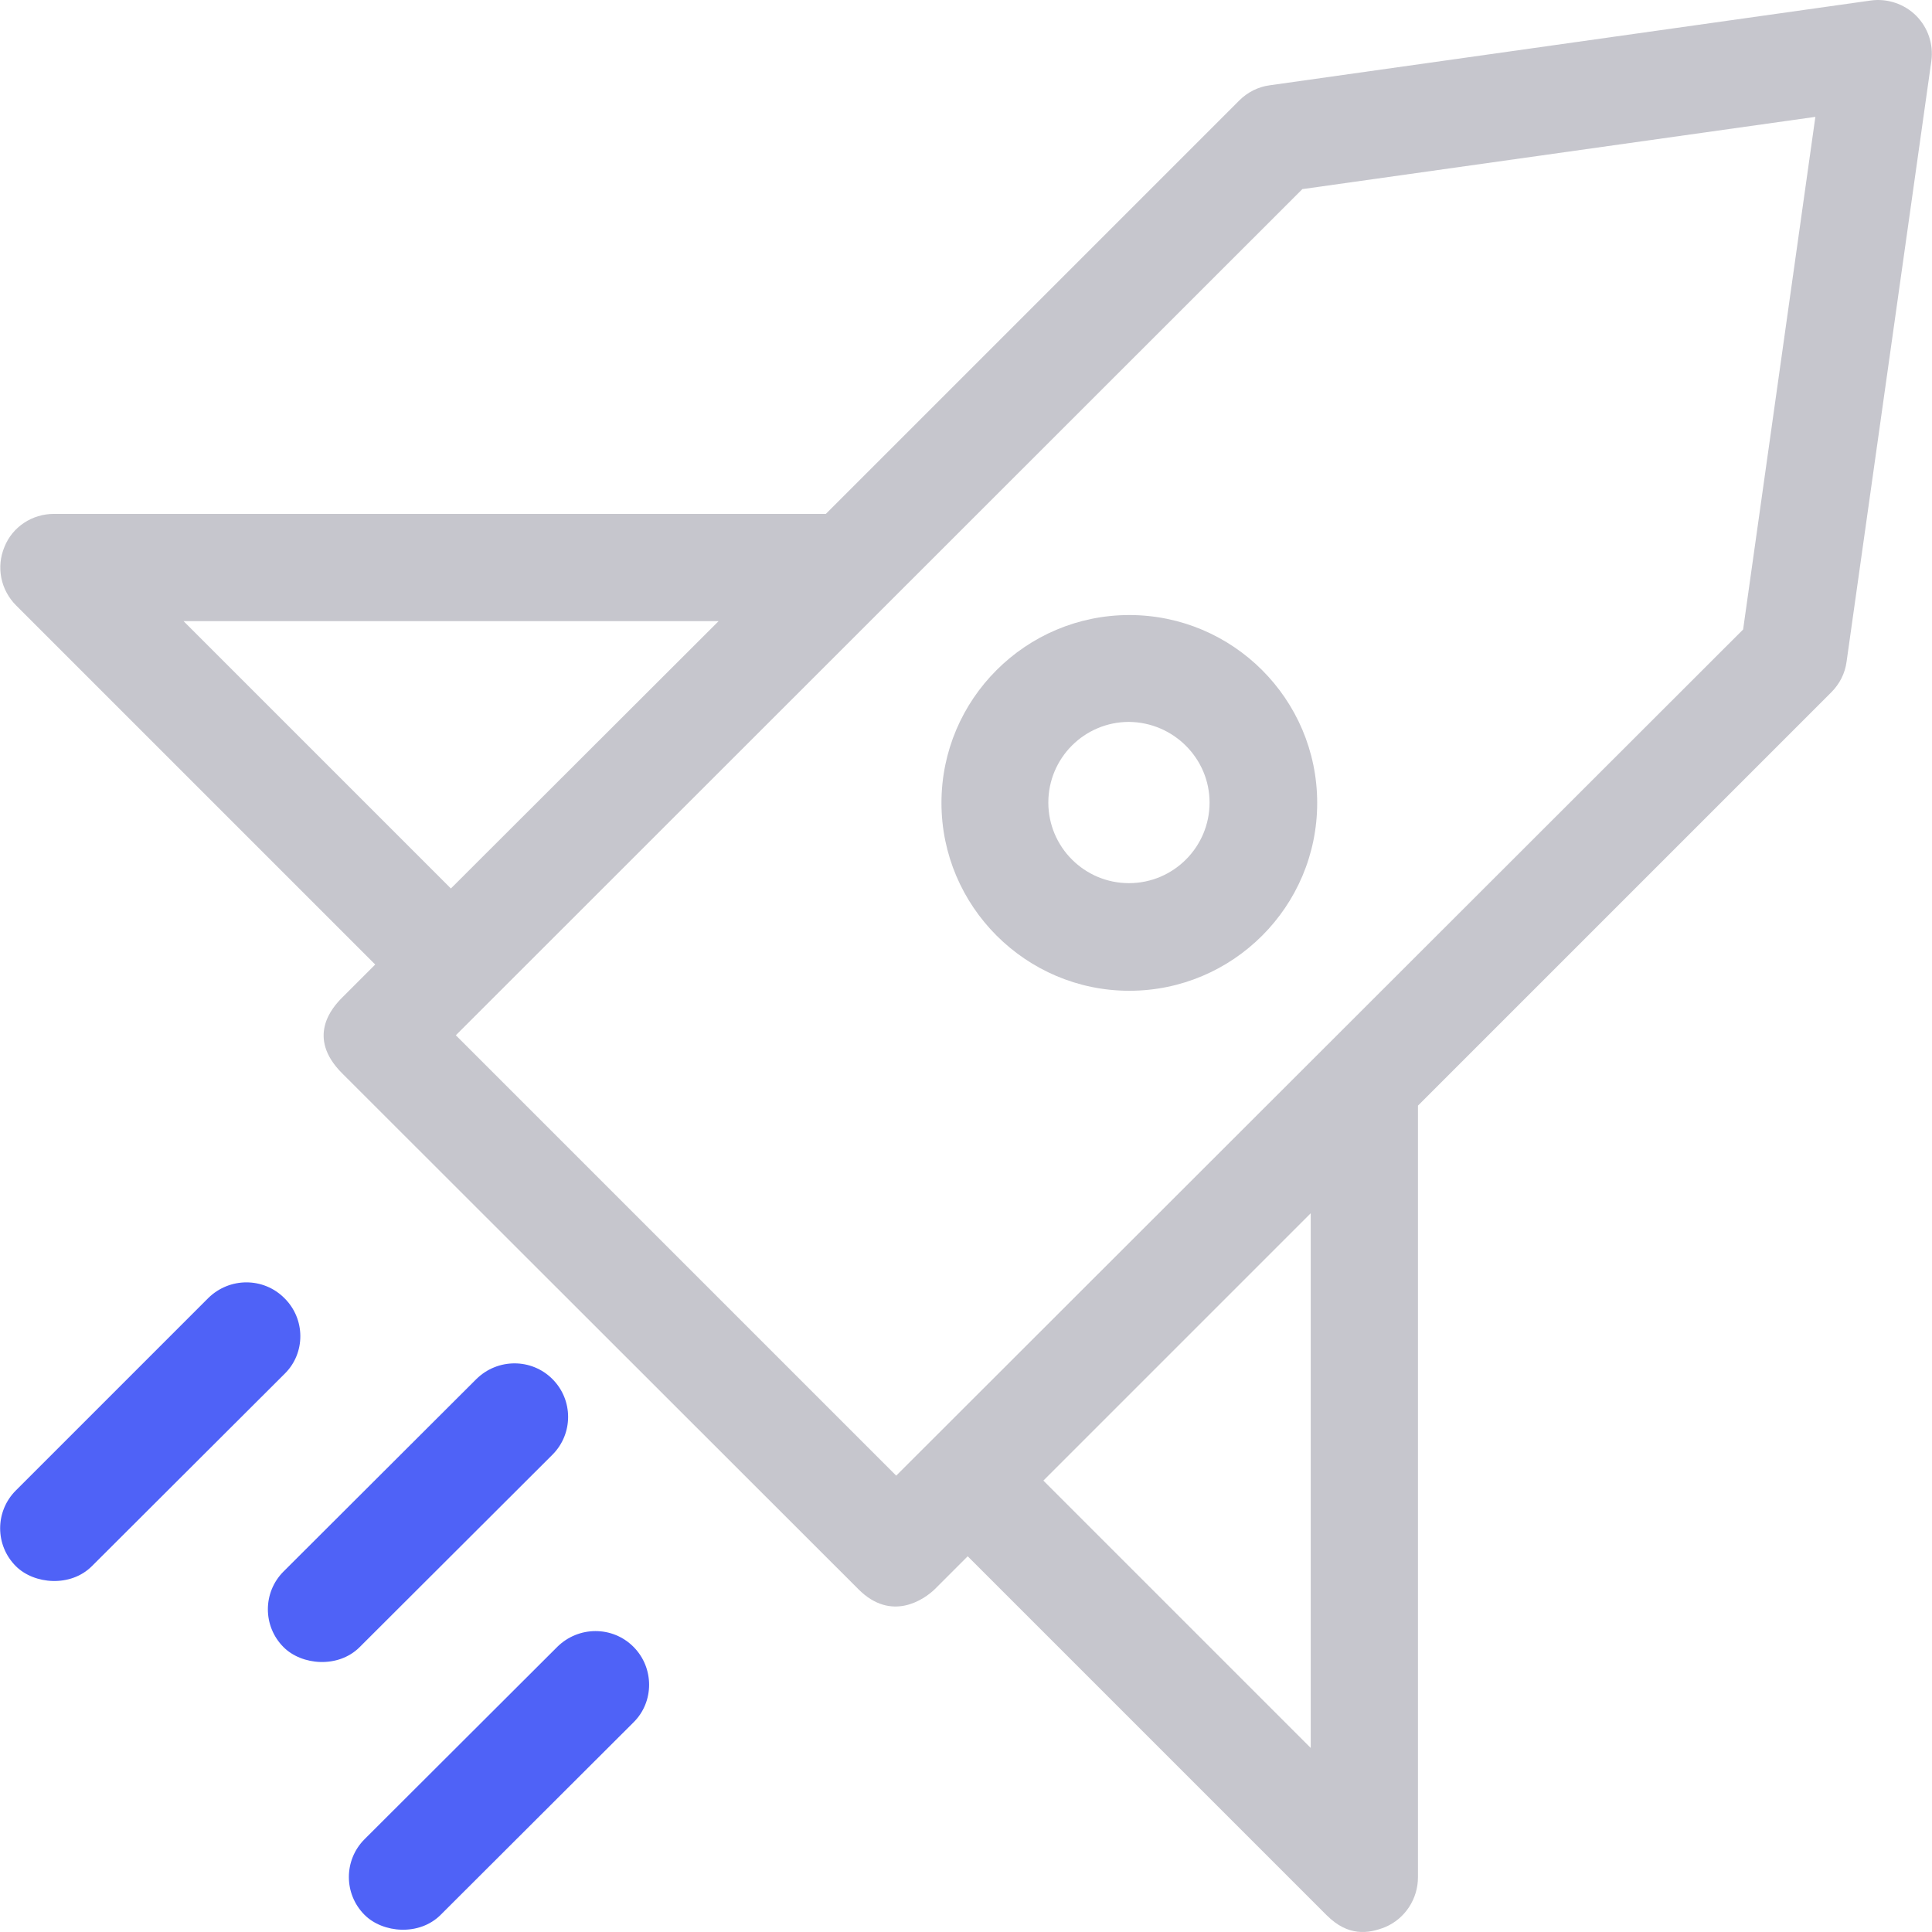
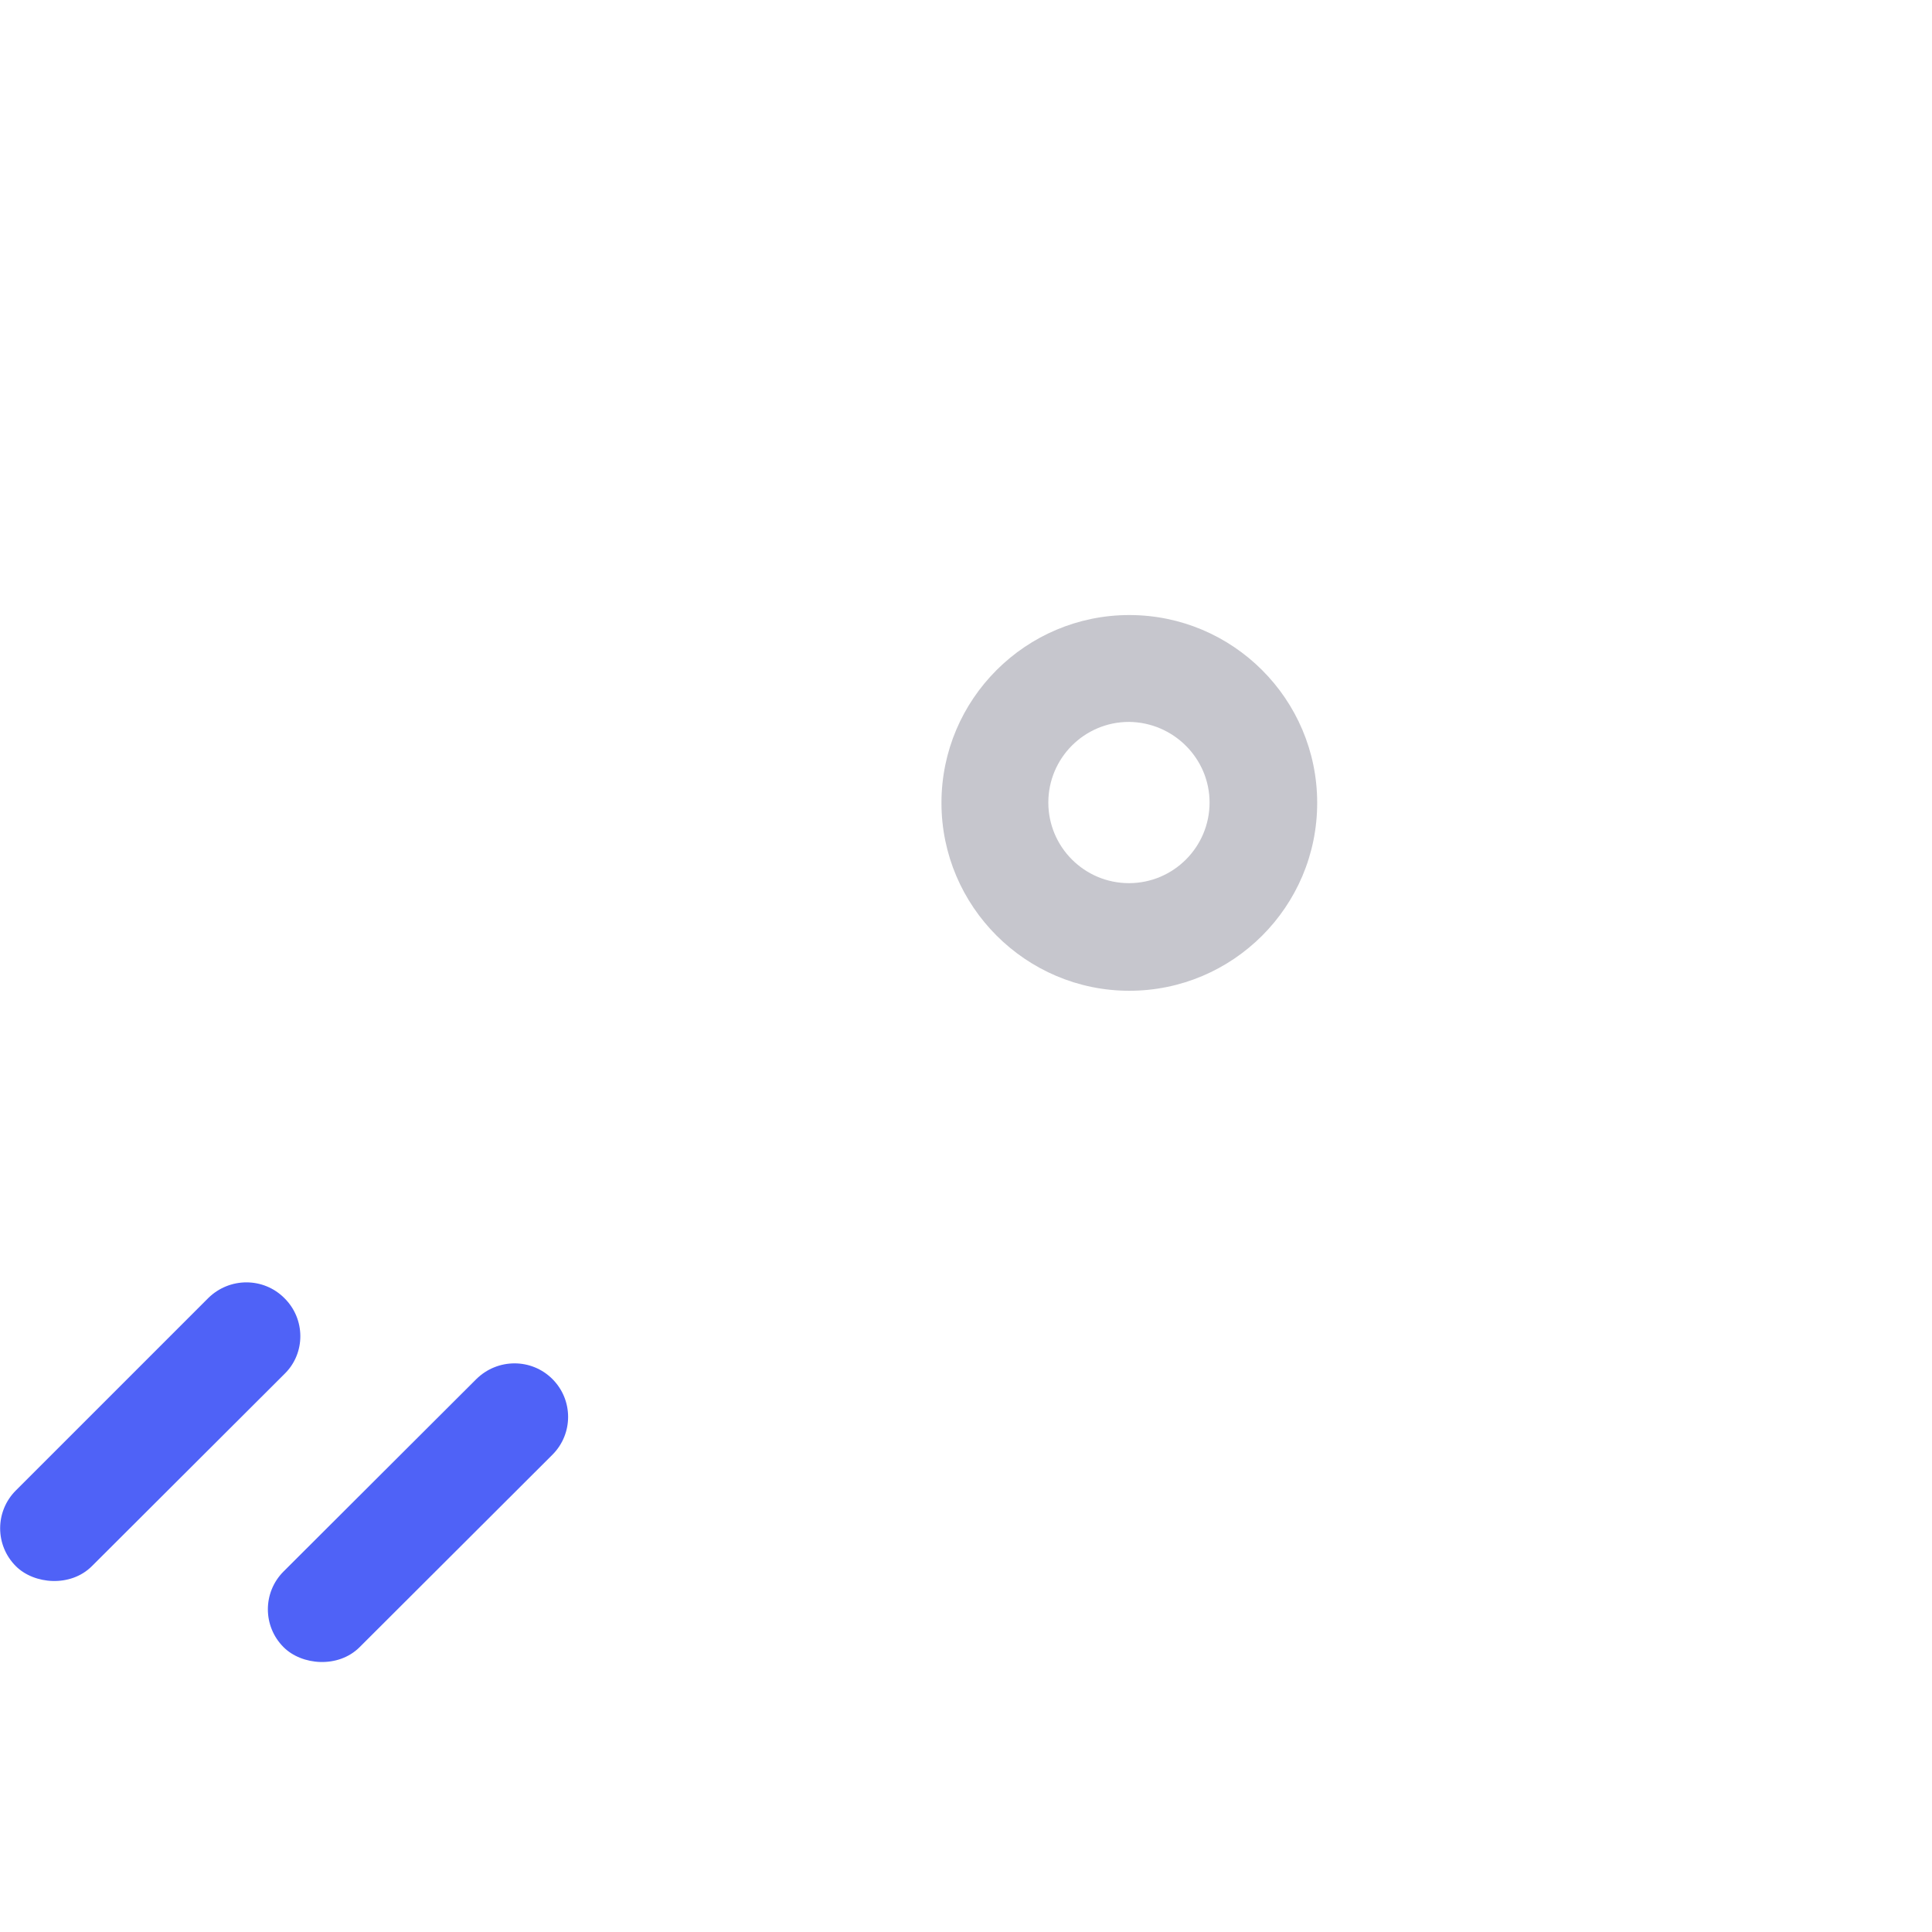
<svg xmlns="http://www.w3.org/2000/svg" fill="#c6c6cd" height="64px" width="64px" version="1.1" id="Layer_1" viewBox="0 0 508.031 508.031" xml:space="preserve">
  <g id="SVGRepo_bgCarrier" stroke-width="0" />
  <g id="SVGRepo_tracerCarrier" stroke-linecap="round" stroke-linejoin="round" />
  <g id="SVGRepo_iconCarrier">
    <g>
      <g>
-         <path d="M503.863,4.13c-3.1-3.1-7.6-4.6-11.9-4l-158.1,22.3c-3,0.4-5.8,1.8-8,4l-108.7,108.7h-203c-5.7,0-10.9,3.4-13,8.7 c-2.2,5.3-1,11.3,3.1,15.4l94.4,94.4l-8.7,8.7c-2.6,2.6-9.5,10.4,0,19.9l135.8,135.7c8.7,8.7,17.3,2.6,20,0l8.7-8.7l94.4,94.4 c5.6,5.6,10.9,4.9,15.4,3.1c5.2-2.2,8.6-7.4,8.6-13.1v-202.9l108.7-108.7c2.2-2.2,3.6-5,4-8l22.3-158 C508.463,11.63,506.963,7.23,503.863,4.13z M48.263,163.33h140.7l-70.4,70.3L48.263,163.33z M344.663,459.63l-70.3-70.3l70.3-70.3 V459.63z M458.363,165.53l-222.7,222.5l-115.8-115.8l222.6-222.5l134.9-19L458.363,165.53z" />
-       </g>
+         </g>
    </g>
    <g>
      <g>
        <path fill="#4f62f7" d="M74.763,341.33c-5.5-5.5-14.4-5.5-20,0l-50.6,50.6c-5.5,5.5-5.5,14.4,0,19.9c4.8,4.8,14.4,5.6,20,0l50.7-50.6 C80.363,355.83,80.363,346.83,74.763,341.33z" />
      </g>
    </g>
    <g>
      <g>
-         <path fill="#4f62f7" d="M145.263,362.63c-5.5-5.5-14.4-5.5-20,0l-50.7,50.6c-5.5,5.5-5.5,14.4,0,19.9c4.8,4.8,14.4,5.6,20,0l50.7-50.6 C150.763,377.03,150.763,368.13,145.263,362.63z" />
+         <path fill="#4f62f7" d="M145.263,362.63c-5.5-5.5-14.4-5.5-20,0l-50.7,50.6c-5.5,5.5-5.5,14.4,0,19.9c4.8,4.8,14.4,5.6,20,0l50.7-50.6 C150.763,377.03,150.763,368.13,145.263,362.63" />
      </g>
    </g>
    <g>
      <g>
-         <path fill="#4f62f7" d="M166.563,433.03c-5.5-5.5-14.4-5.5-20,0l-50.7,50.6c-5.5,5.5-5.5,14.4,0,19.9c4.8,4.8,14.4,5.6,20,0l50.7-50.6 C172.063,447.53,172.063,438.53,166.563,433.03z" />
-       </g>
+         </g>
    </g>
    <g>
      <g>
        <path d="M296.963,161.73c-27.2,0-49.4,22.1-49.4,49.4c0,27.2,22.2,49.4,49.4,49.4s49.4-22.1,49.4-49.4 S324.163,161.73,296.963,161.73z M296.863,232.23c-11.7,0-21.2-9.5-21.2-21.2s9.5-21.2,21.2-21.2c11.7,0.1,21.2,9.6,21.2,21.2 C318.063,222.73,308.563,232.23,296.863,232.23z" />
      </g>
    </g>
  </g>
</svg>